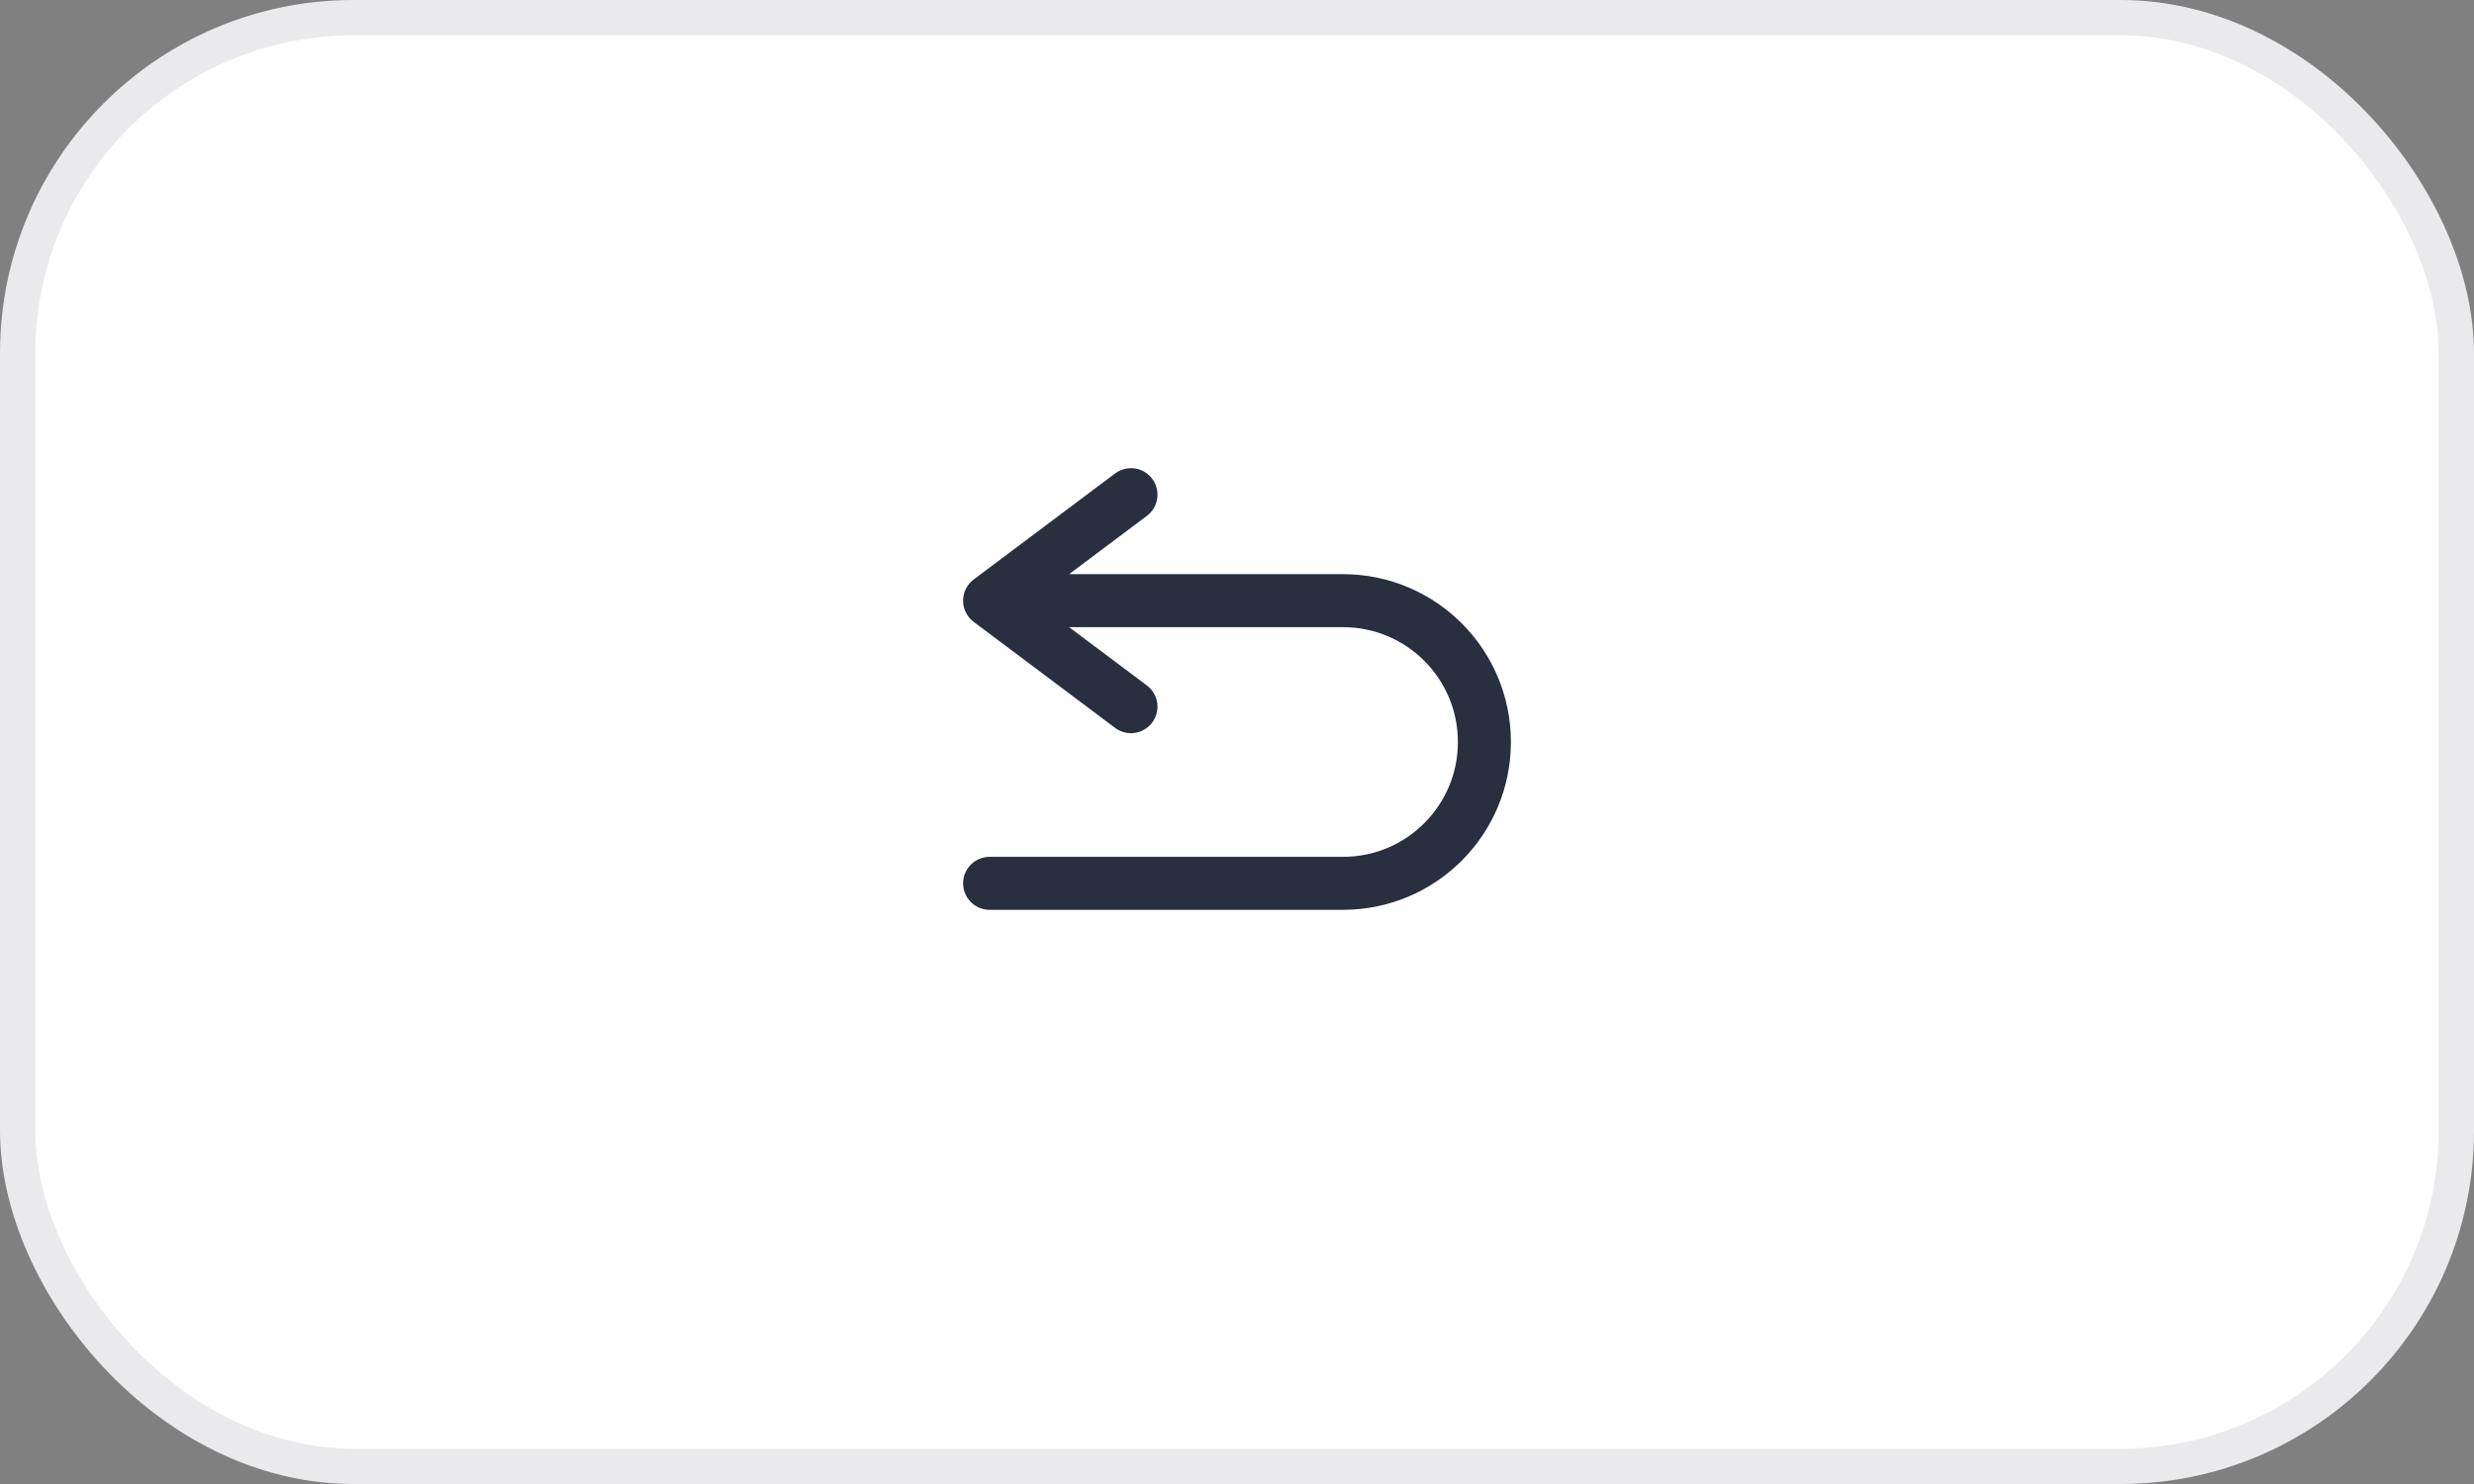
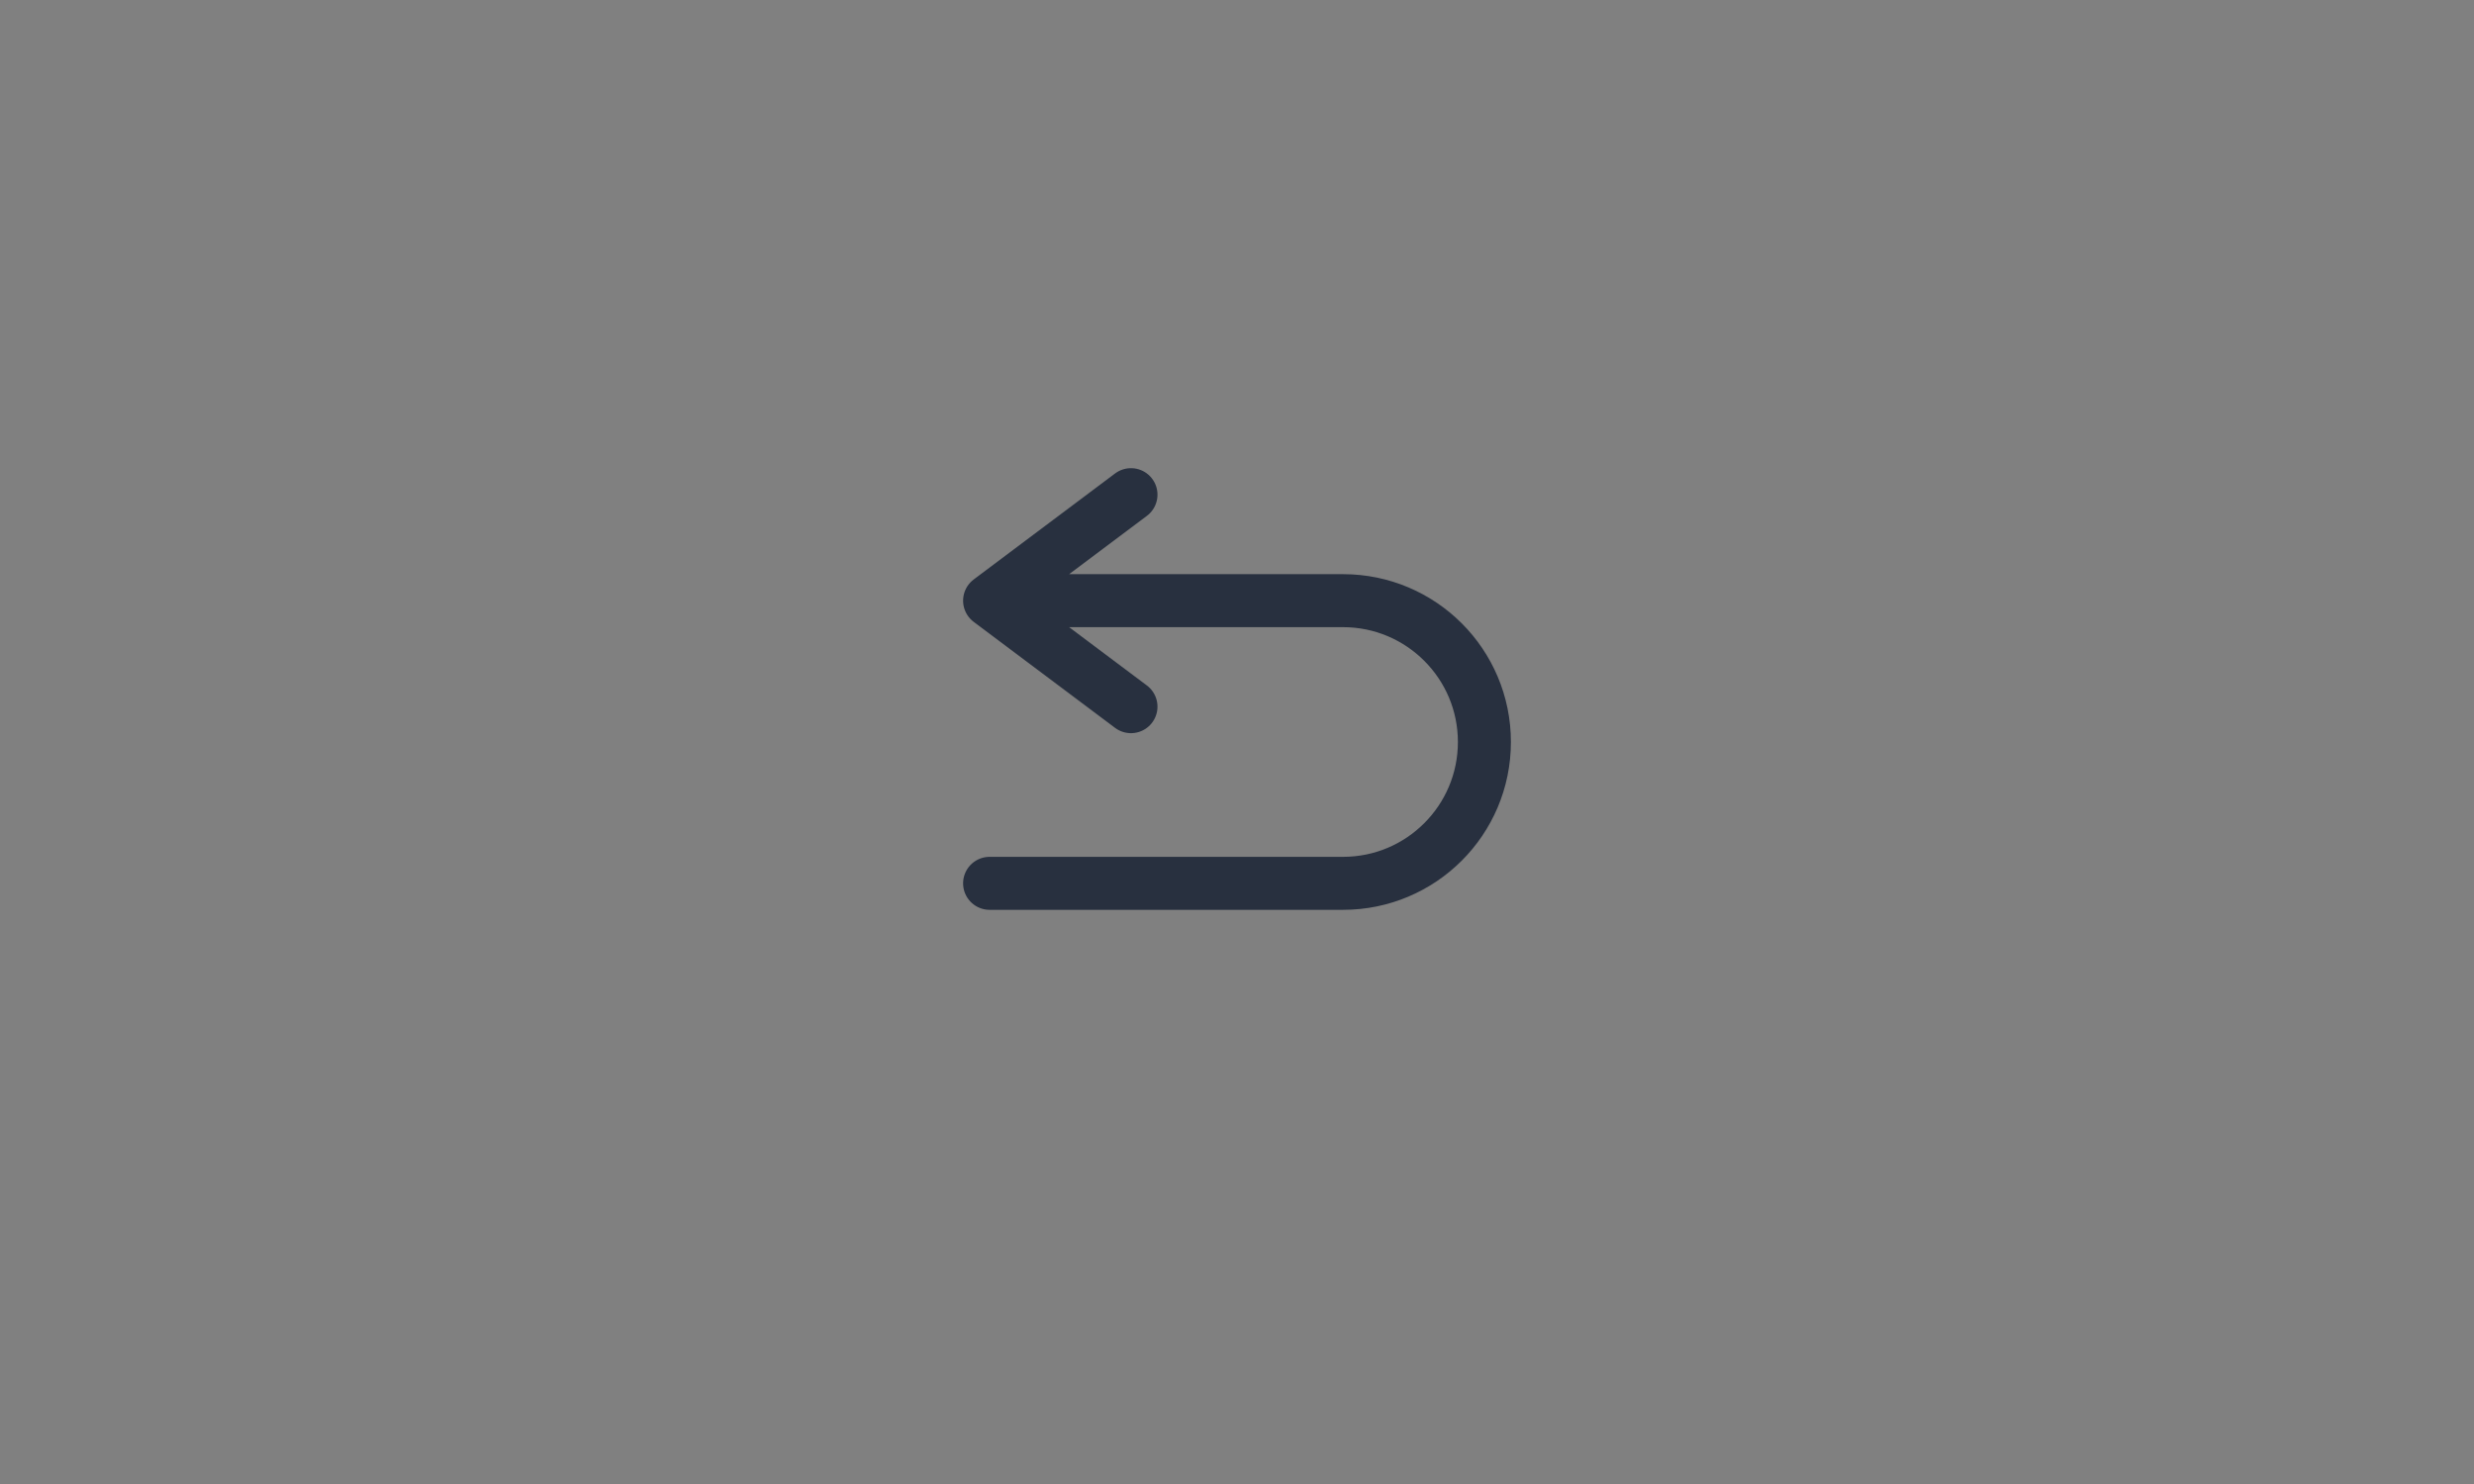
<svg xmlns="http://www.w3.org/2000/svg" width="70" height="42" viewBox="0 0 70 42" fill="none">
  <rect x="0" y="0" width="70" height="42" fill="#808080" stroke="none" />
-   <rect x="0.5" y="0.5" width="69" height="41" rx="9.5" fill="white" stroke="#EAEAEC" />
  <path d="M28 17H38C40.209 17 42 18.791 42 21V21C42 23.209 40.209 25 38 25H28M28 17L32 14M28 17L32 20" stroke="#28303F" stroke-width="1.5" stroke-linecap="round" stroke-linejoin="round" />
</svg>